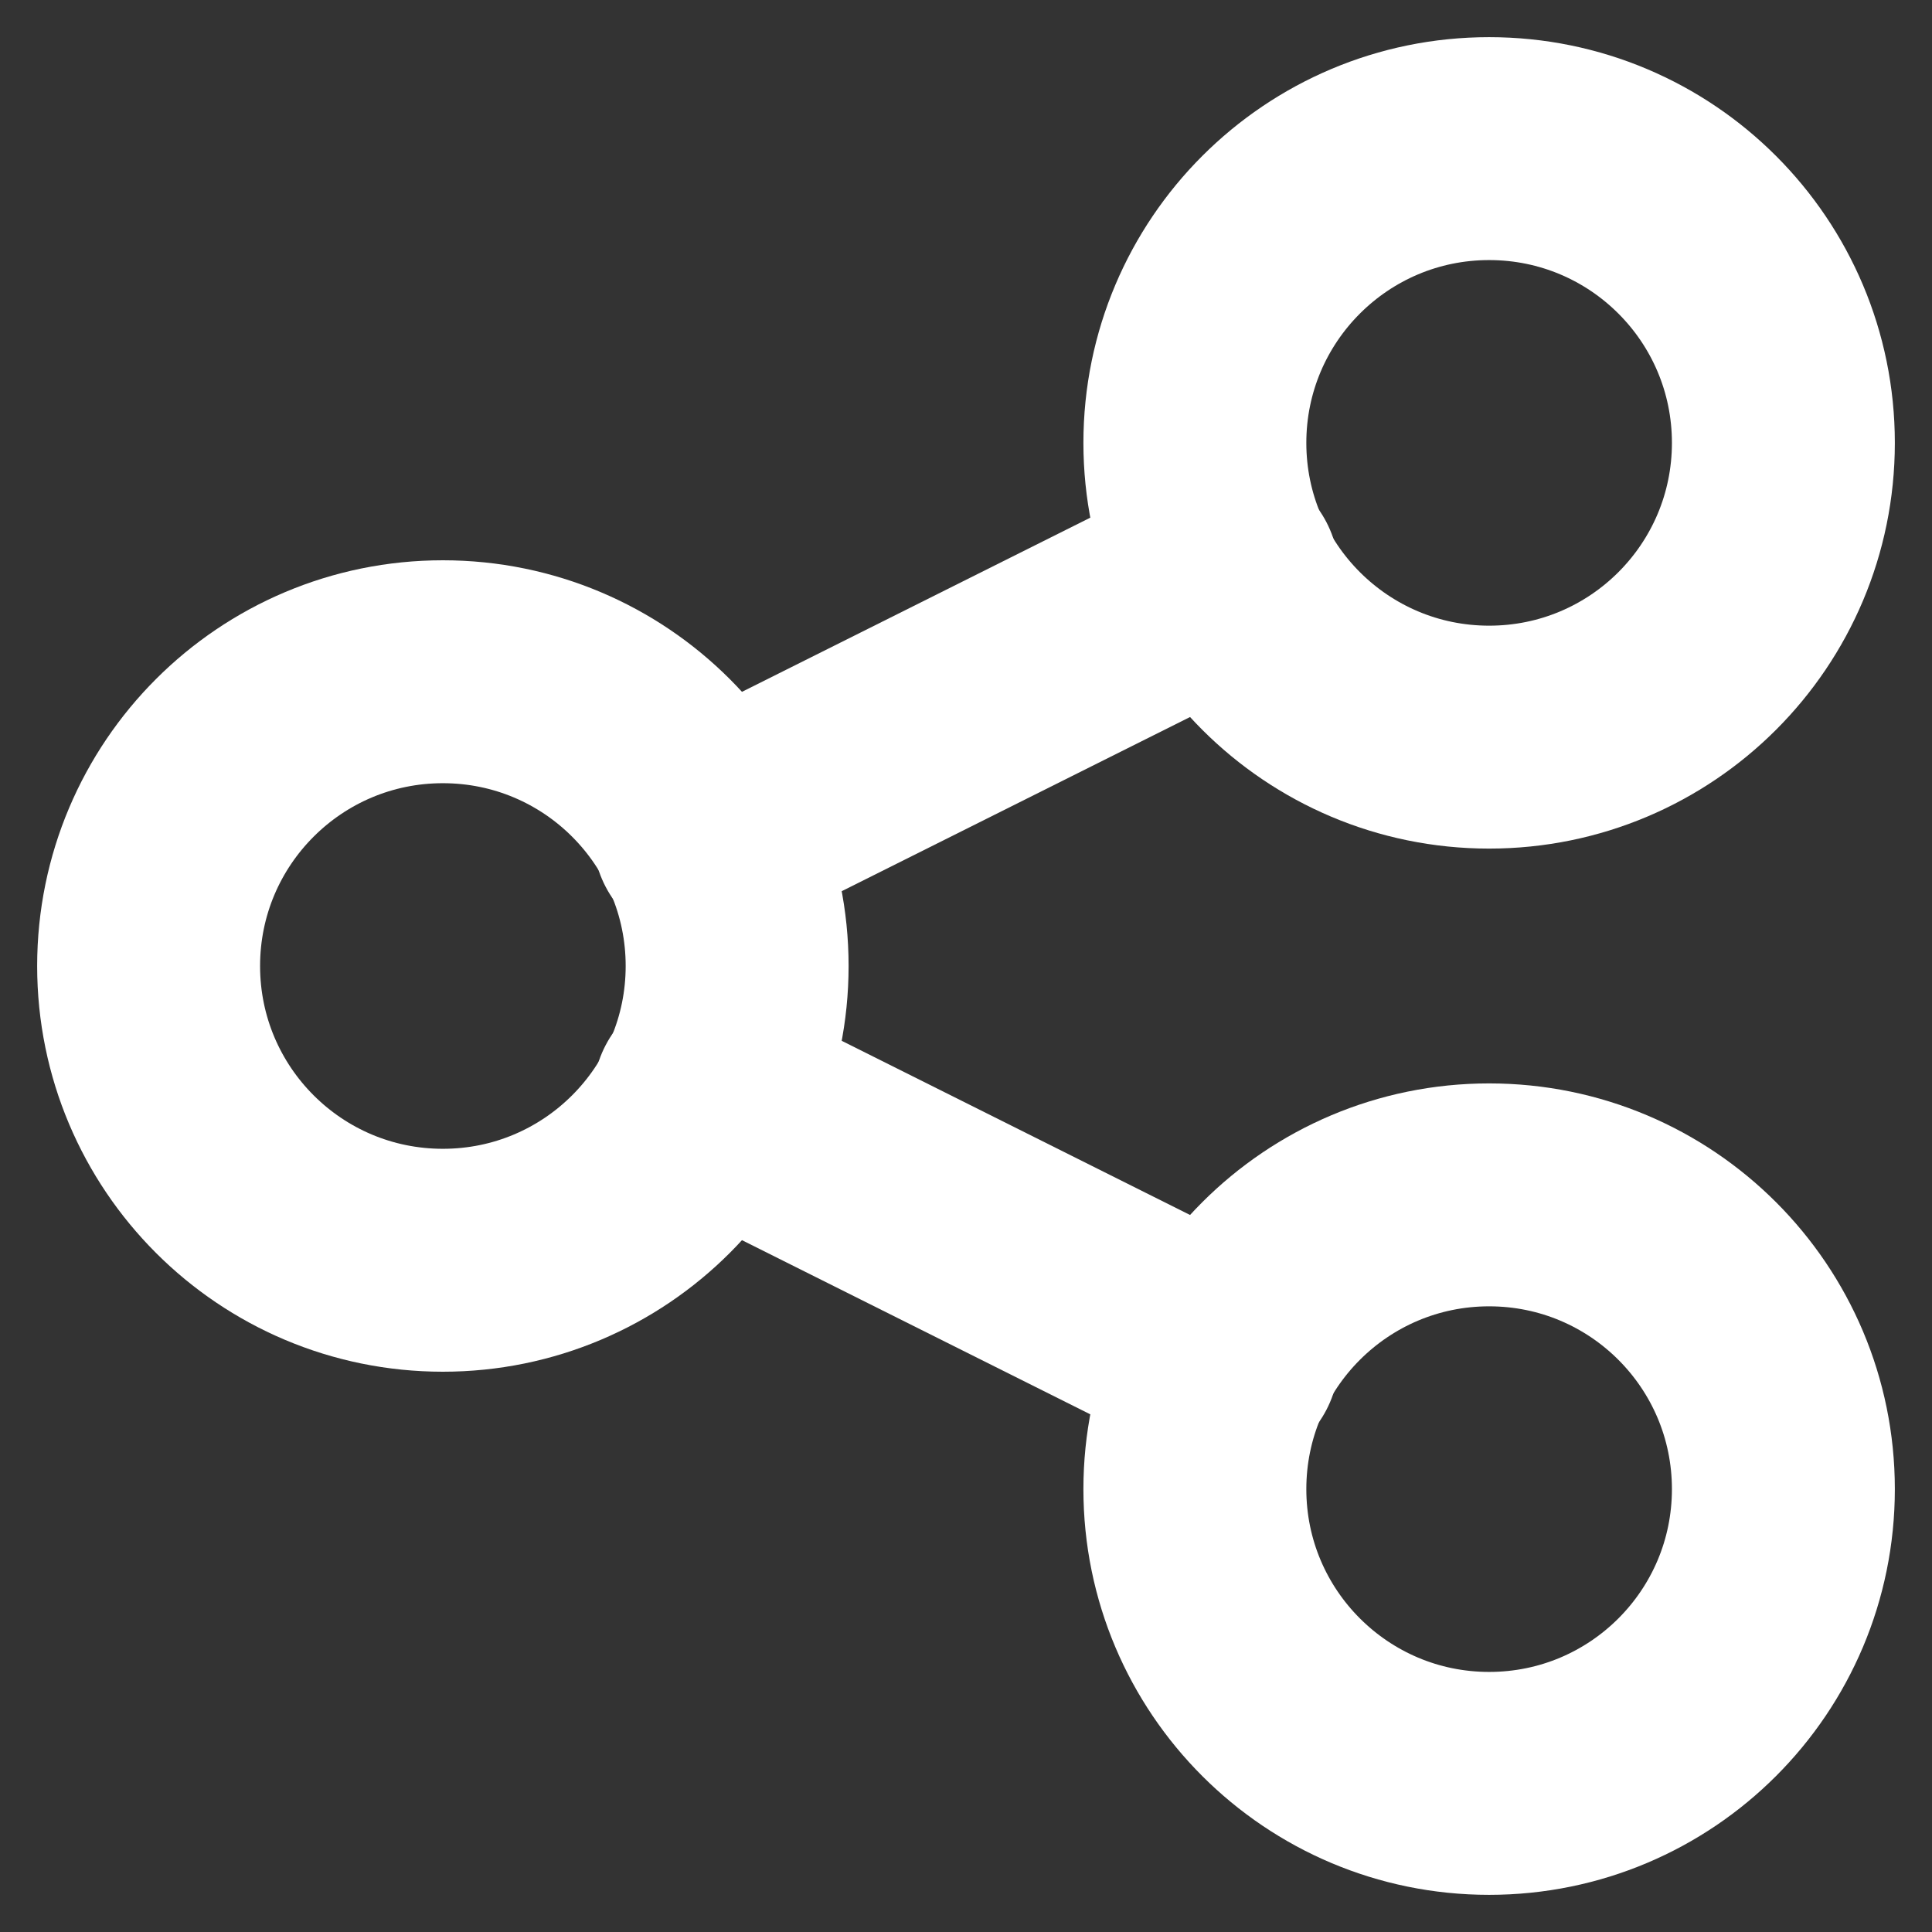
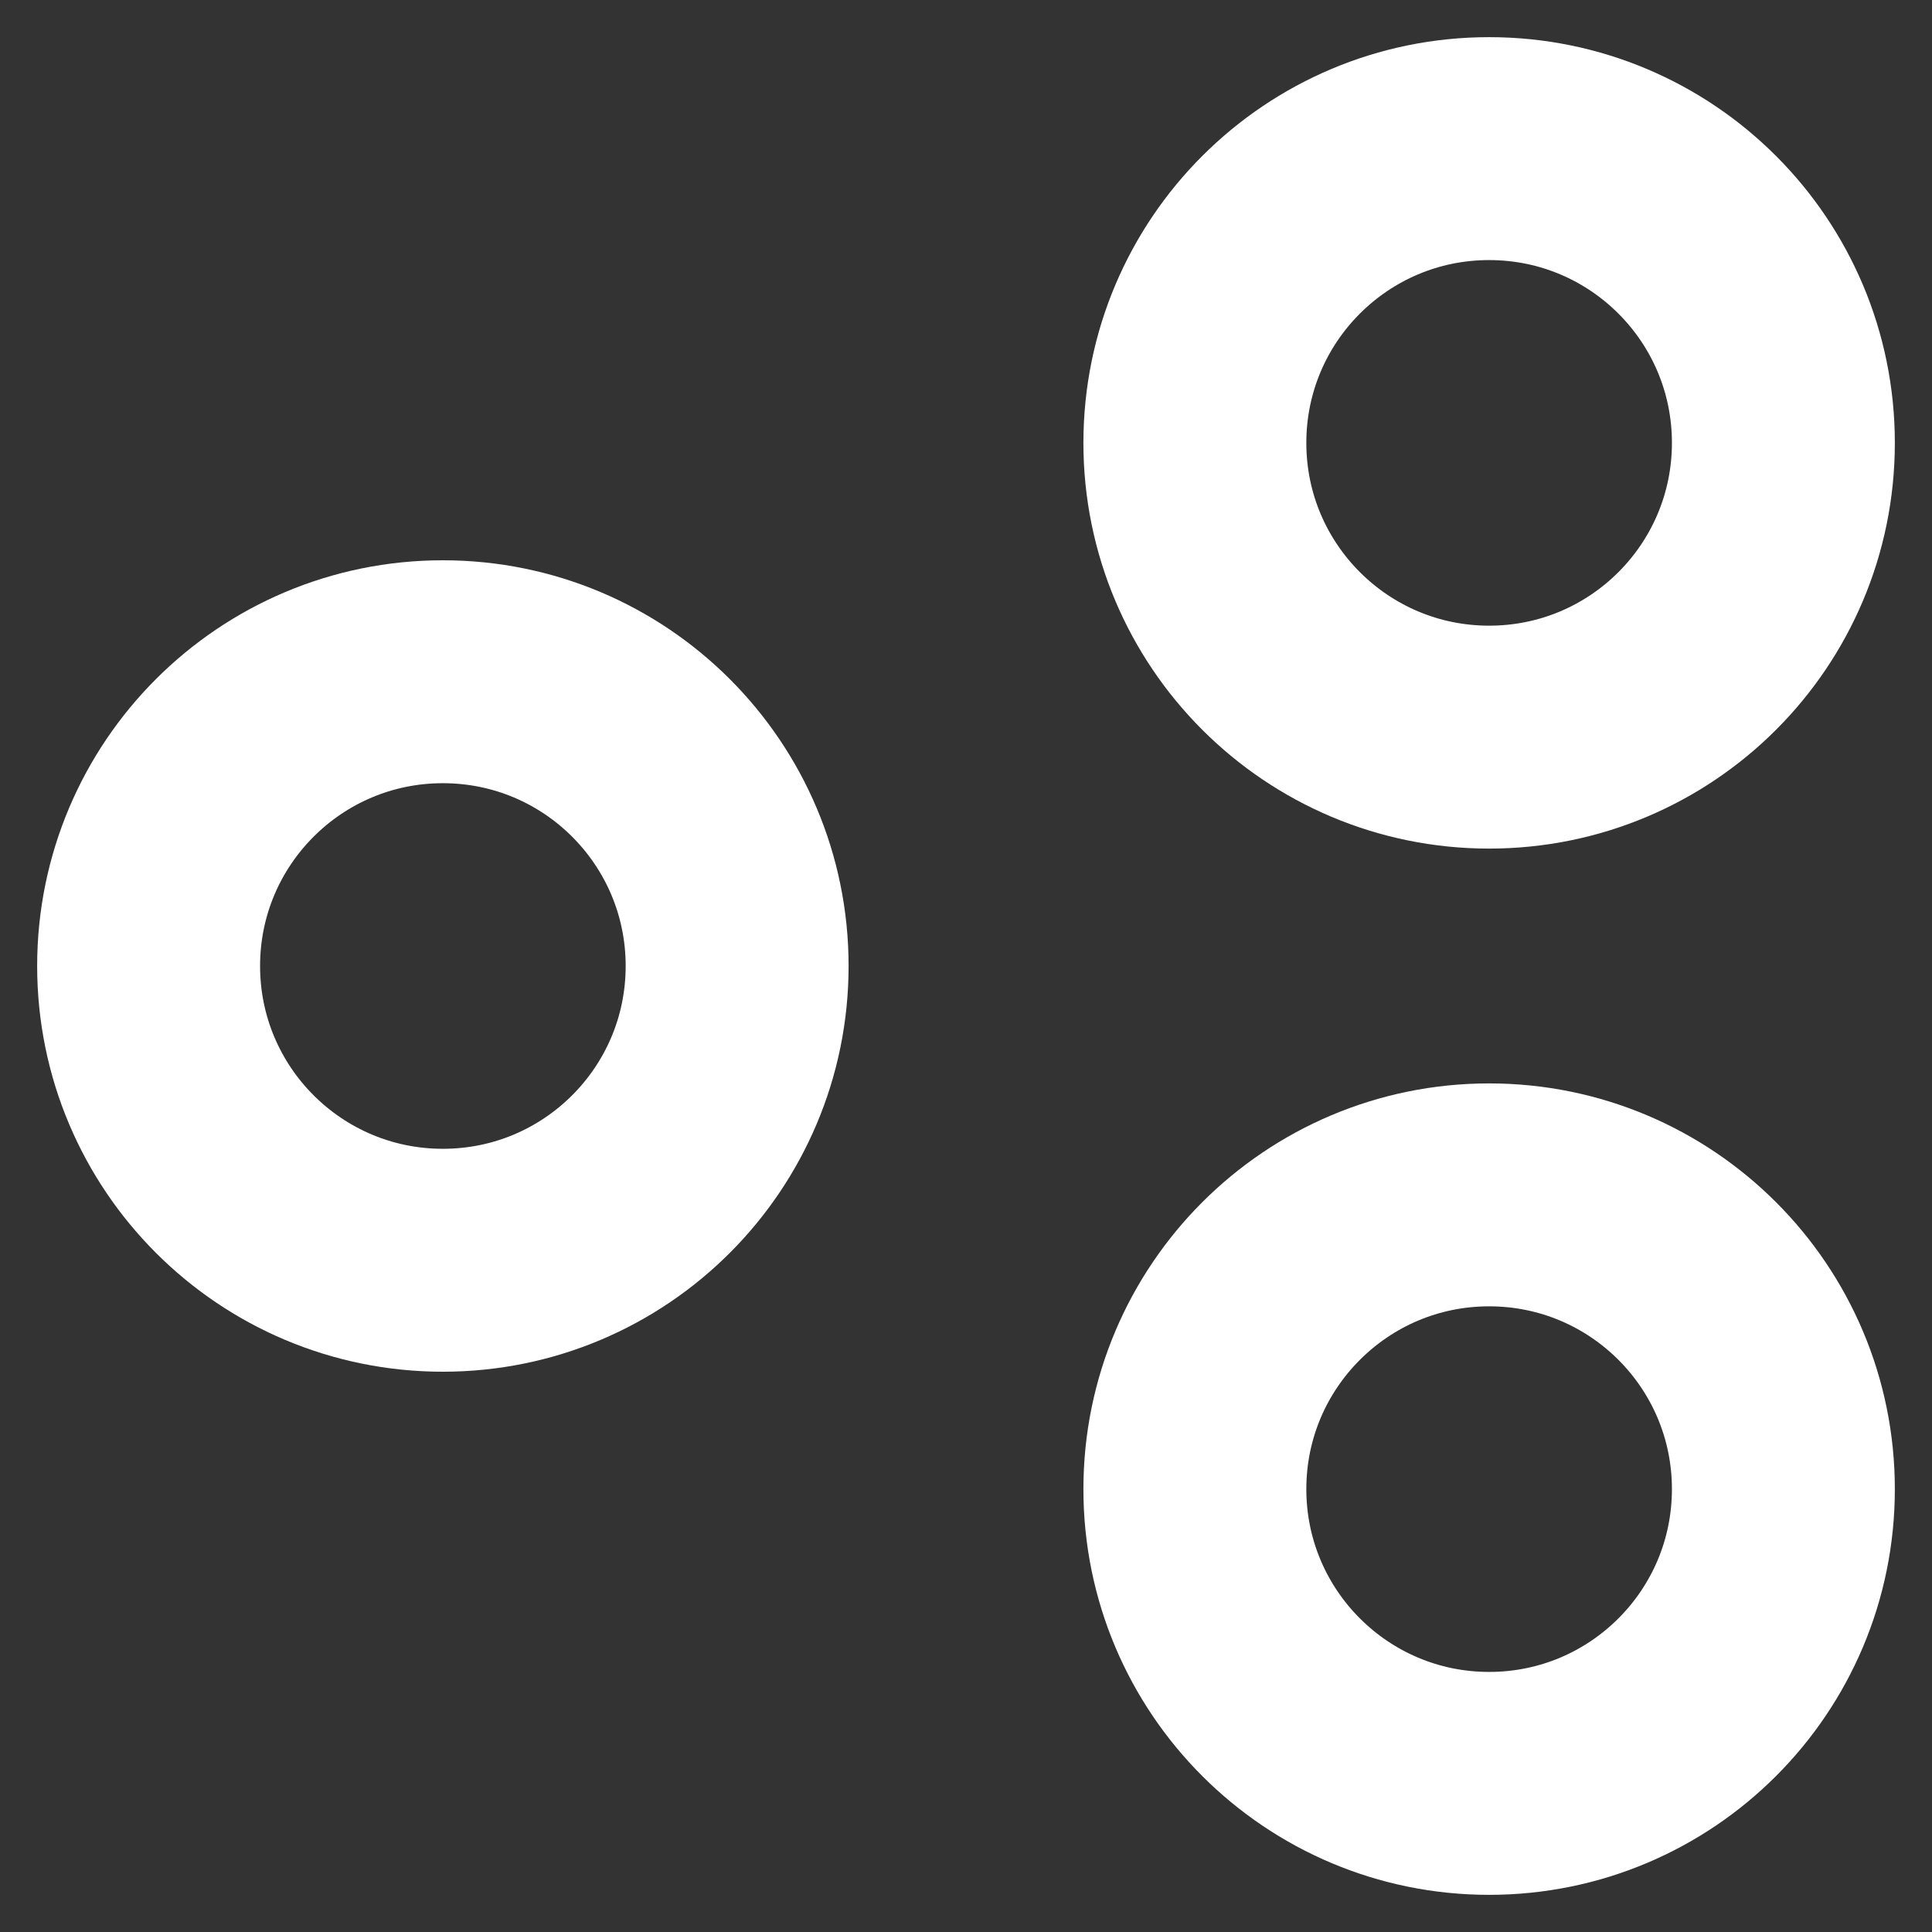
<svg xmlns="http://www.w3.org/2000/svg" width="13" height="13" viewBox="0 0 13 13" fill="none">
  <rect x="0" y="0" width="13" height="13" fill="#333333" stroke="none" />
  <path d="M2.98 8.48C4.074 8.48 4.96 7.594 4.96 6.5C4.96 5.406 4.074 4.52 2.98 4.52C1.886 4.52 1 5.406 1 6.5C1 7.594 1.886 8.48 2.98 8.48Z" stroke="white" stroke-width="1.5" stroke-linecap="round" stroke-linejoin="round" />
  <path d="M10.02 12C11.114 12 12 11.114 12 10.02C12 8.926 11.114 8.04 10.02 8.04C8.927 8.04 8.04 8.926 8.04 10.02C8.04 11.114 8.927 12 10.02 12Z" stroke="white" stroke-width="1.5" stroke-linecap="round" stroke-linejoin="round" />
  <path d="M10.02 4.96C11.114 4.96 12 4.074 12 2.98C12 1.886 11.114 1 10.02 1C8.927 1 8.04 1.886 8.04 2.98C8.04 4.074 8.927 4.96 10.02 4.96Z" stroke="white" stroke-width="1.5" stroke-linecap="round" stroke-linejoin="round" />
-   <path d="M4.74 5.62L8.26 3.86M4.74 7.38L8.26 9.14L4.74 7.38Z" stroke="white" stroke-width="1.5" stroke-linecap="round" stroke-linejoin="round" />
</svg>